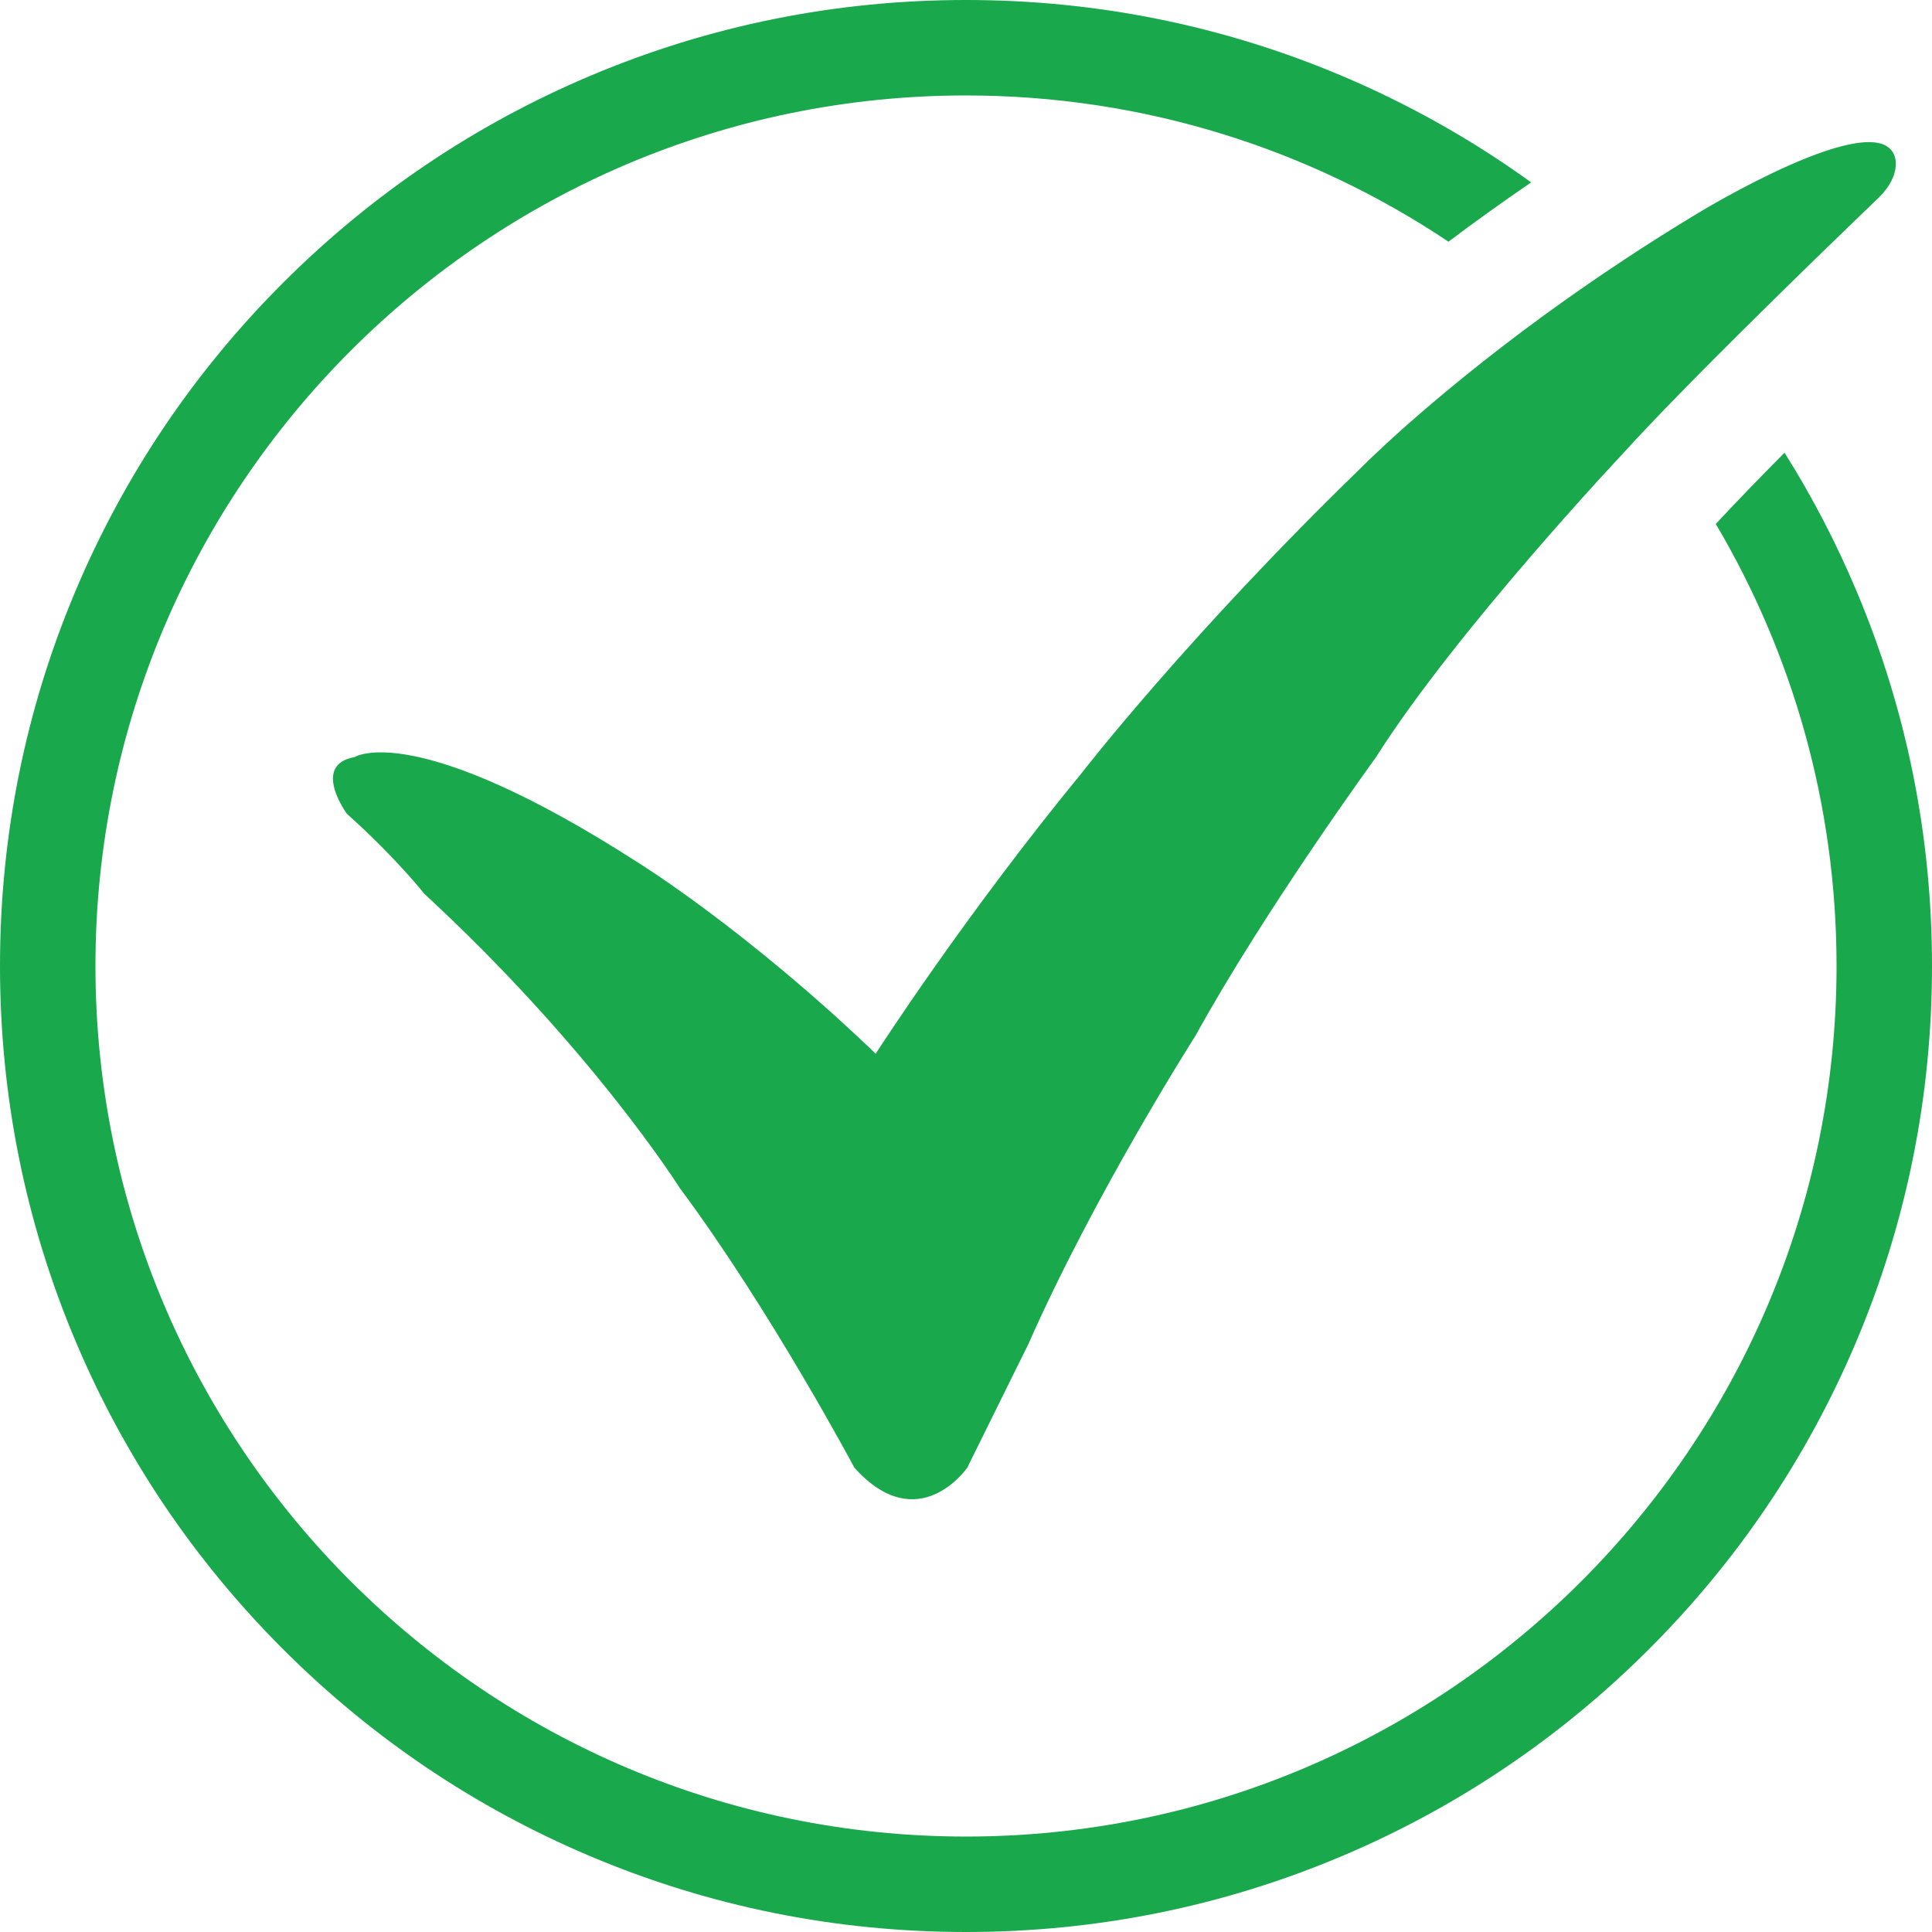
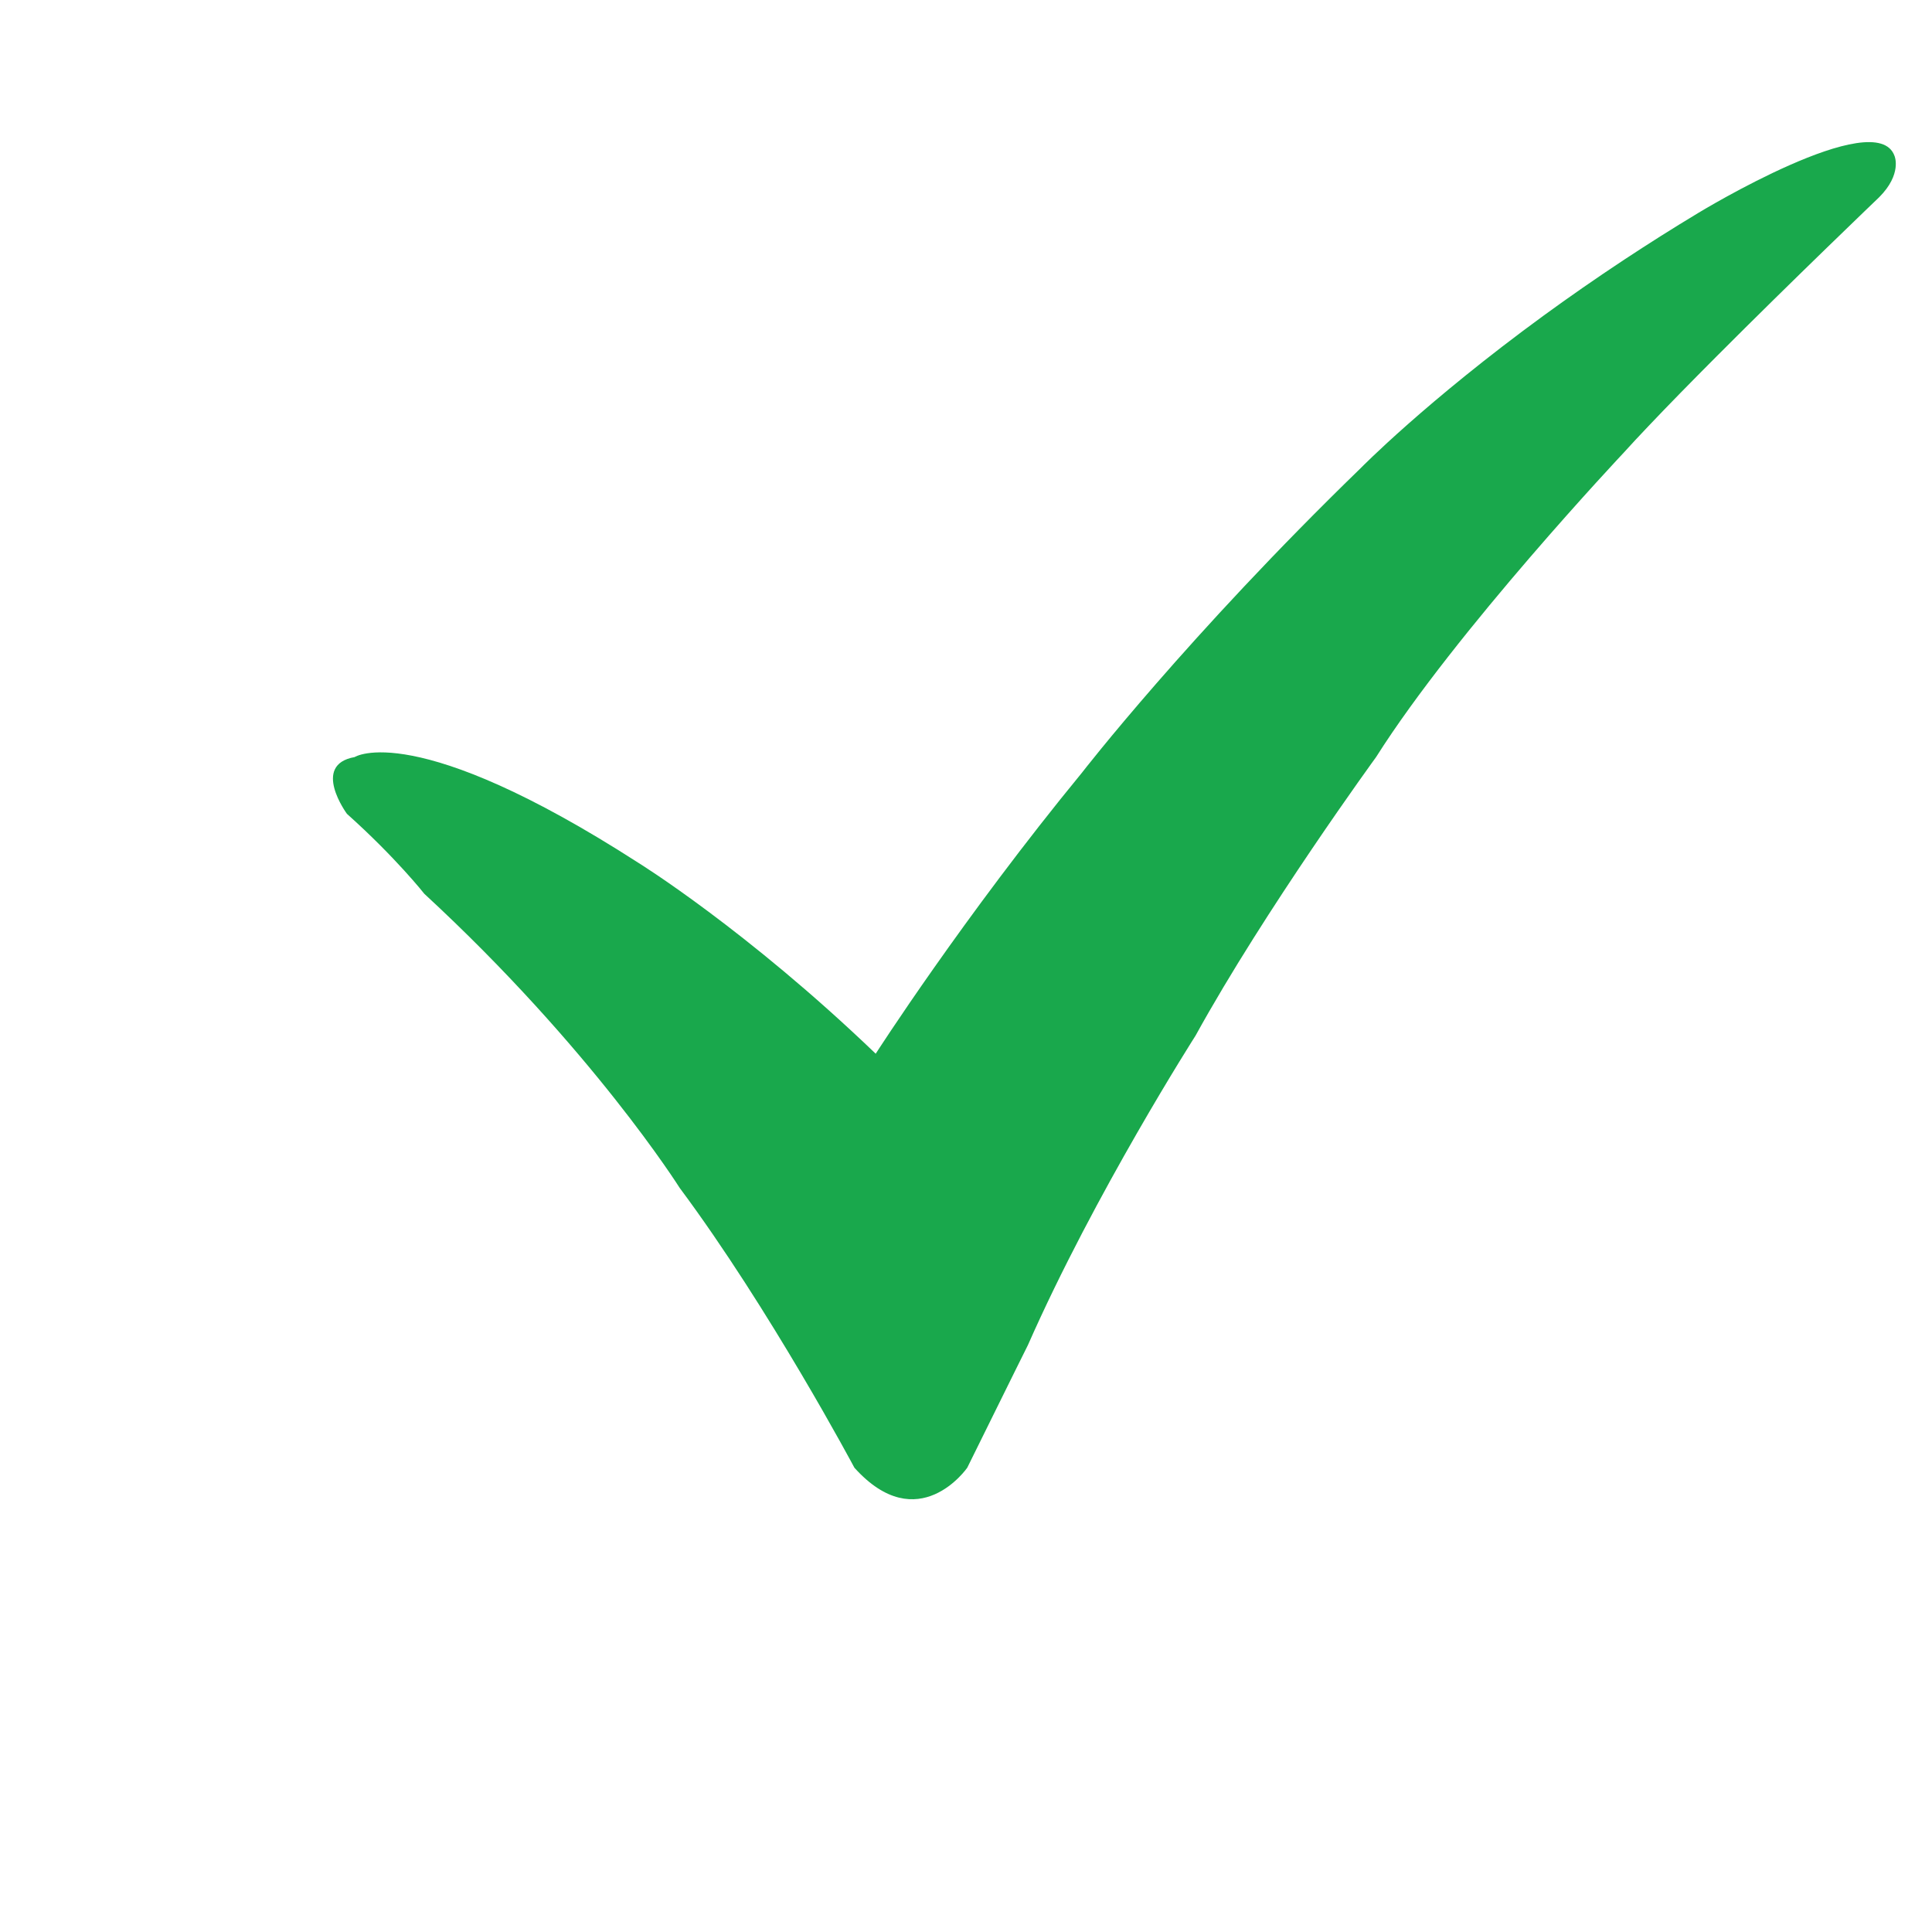
<svg xmlns="http://www.w3.org/2000/svg" version="1.1" id="Vrstva_1" x="0px" y="0px" width="42px" height="42px" viewBox="0 0 42 42" style="enable-background:new 0 0 42 42;" xml:space="preserve">
  <g>
    <path style="fill:#19A84C;" d="M29.579,10.178c-3.757,3.645-6.056,6.617-6.056,6.617   c-2.579,3.14-4.486,6.112-4.486,6.112c-2.804-2.692-5.159-4.15-5.159-4.15   C9,15.617,7.71,16.458,7.71,16.458c-0.953,0.168-0.168,1.234-0.168,1.234   c1.065,0.953,1.682,1.738,1.682,1.738c3.645,3.364,5.551,6.393,5.551,6.393   c1.963,2.636,3.799,6.084,3.799,6.084c1.388,1.542,2.453,0,2.453,0   c1.037-2.103,1.318-2.664,1.318-2.664c1.458-3.308,3.645-6.729,3.645-6.729   c1.514-2.748,3.925-6.056,3.925-6.056c1.738-2.748,5.383-6.617,5.383-6.617   c0.159-0.176,0.34-0.37,0.538-0.578c0.431-0.455,0.941-0.974,1.467-1.502   c1.689-1.694,3.547-3.472,3.547-3.472c0.505-0.505,0.336-0.897,0.336-0.897   c-0.393-1.121-4.262,1.234-4.262,1.234c-0.565,0.34-1.101,0.68-1.606,1.013   c-0.634,0.418-1.22,0.828-1.756,1.218C31,8.727,29.579,10.178,29.579,10.178   z" />
-     <path style="fill:#19A84C;" d="M40.349,12.825c-0.44-1.041-0.959-2.037-1.555-2.984   c-0.565,0.57-1.091,1.114-1.494,1.55C38.967,14.21,39.925,17.495,39.925,21   c0,10.436-8.49,18.925-18.925,18.925S2.075,31.436,2.075,21S10.564,2.075,21,2.075   c3.876,0,7.485,1.171,10.489,3.179c0.544-0.41,1.144-0.843,1.797-1.289   c-1.275-0.922-2.65-1.696-4.111-2.315C26.585,0.555,23.835,0,21,0   s-5.585,0.555-8.175,1.651c-2.501,1.058-4.746,2.572-6.675,4.5   c-1.928,1.928-3.442,4.174-4.5,6.675C0.555,15.415,0,18.165,0,21   s0.555,5.585,1.651,8.175c1.058,2.501,2.572,4.746,4.5,6.675   c1.928,1.928,4.174,3.442,6.675,4.5C15.415,41.445,18.165,42,21,42   s5.585-0.555,8.175-1.651c2.501-1.058,4.746-2.572,6.675-4.5   c1.928-1.928,3.442-4.174,4.5-6.675C41.445,26.585,42,23.835,42,21   S41.445,15.415,40.349,12.825z" />
  </g>
</svg>